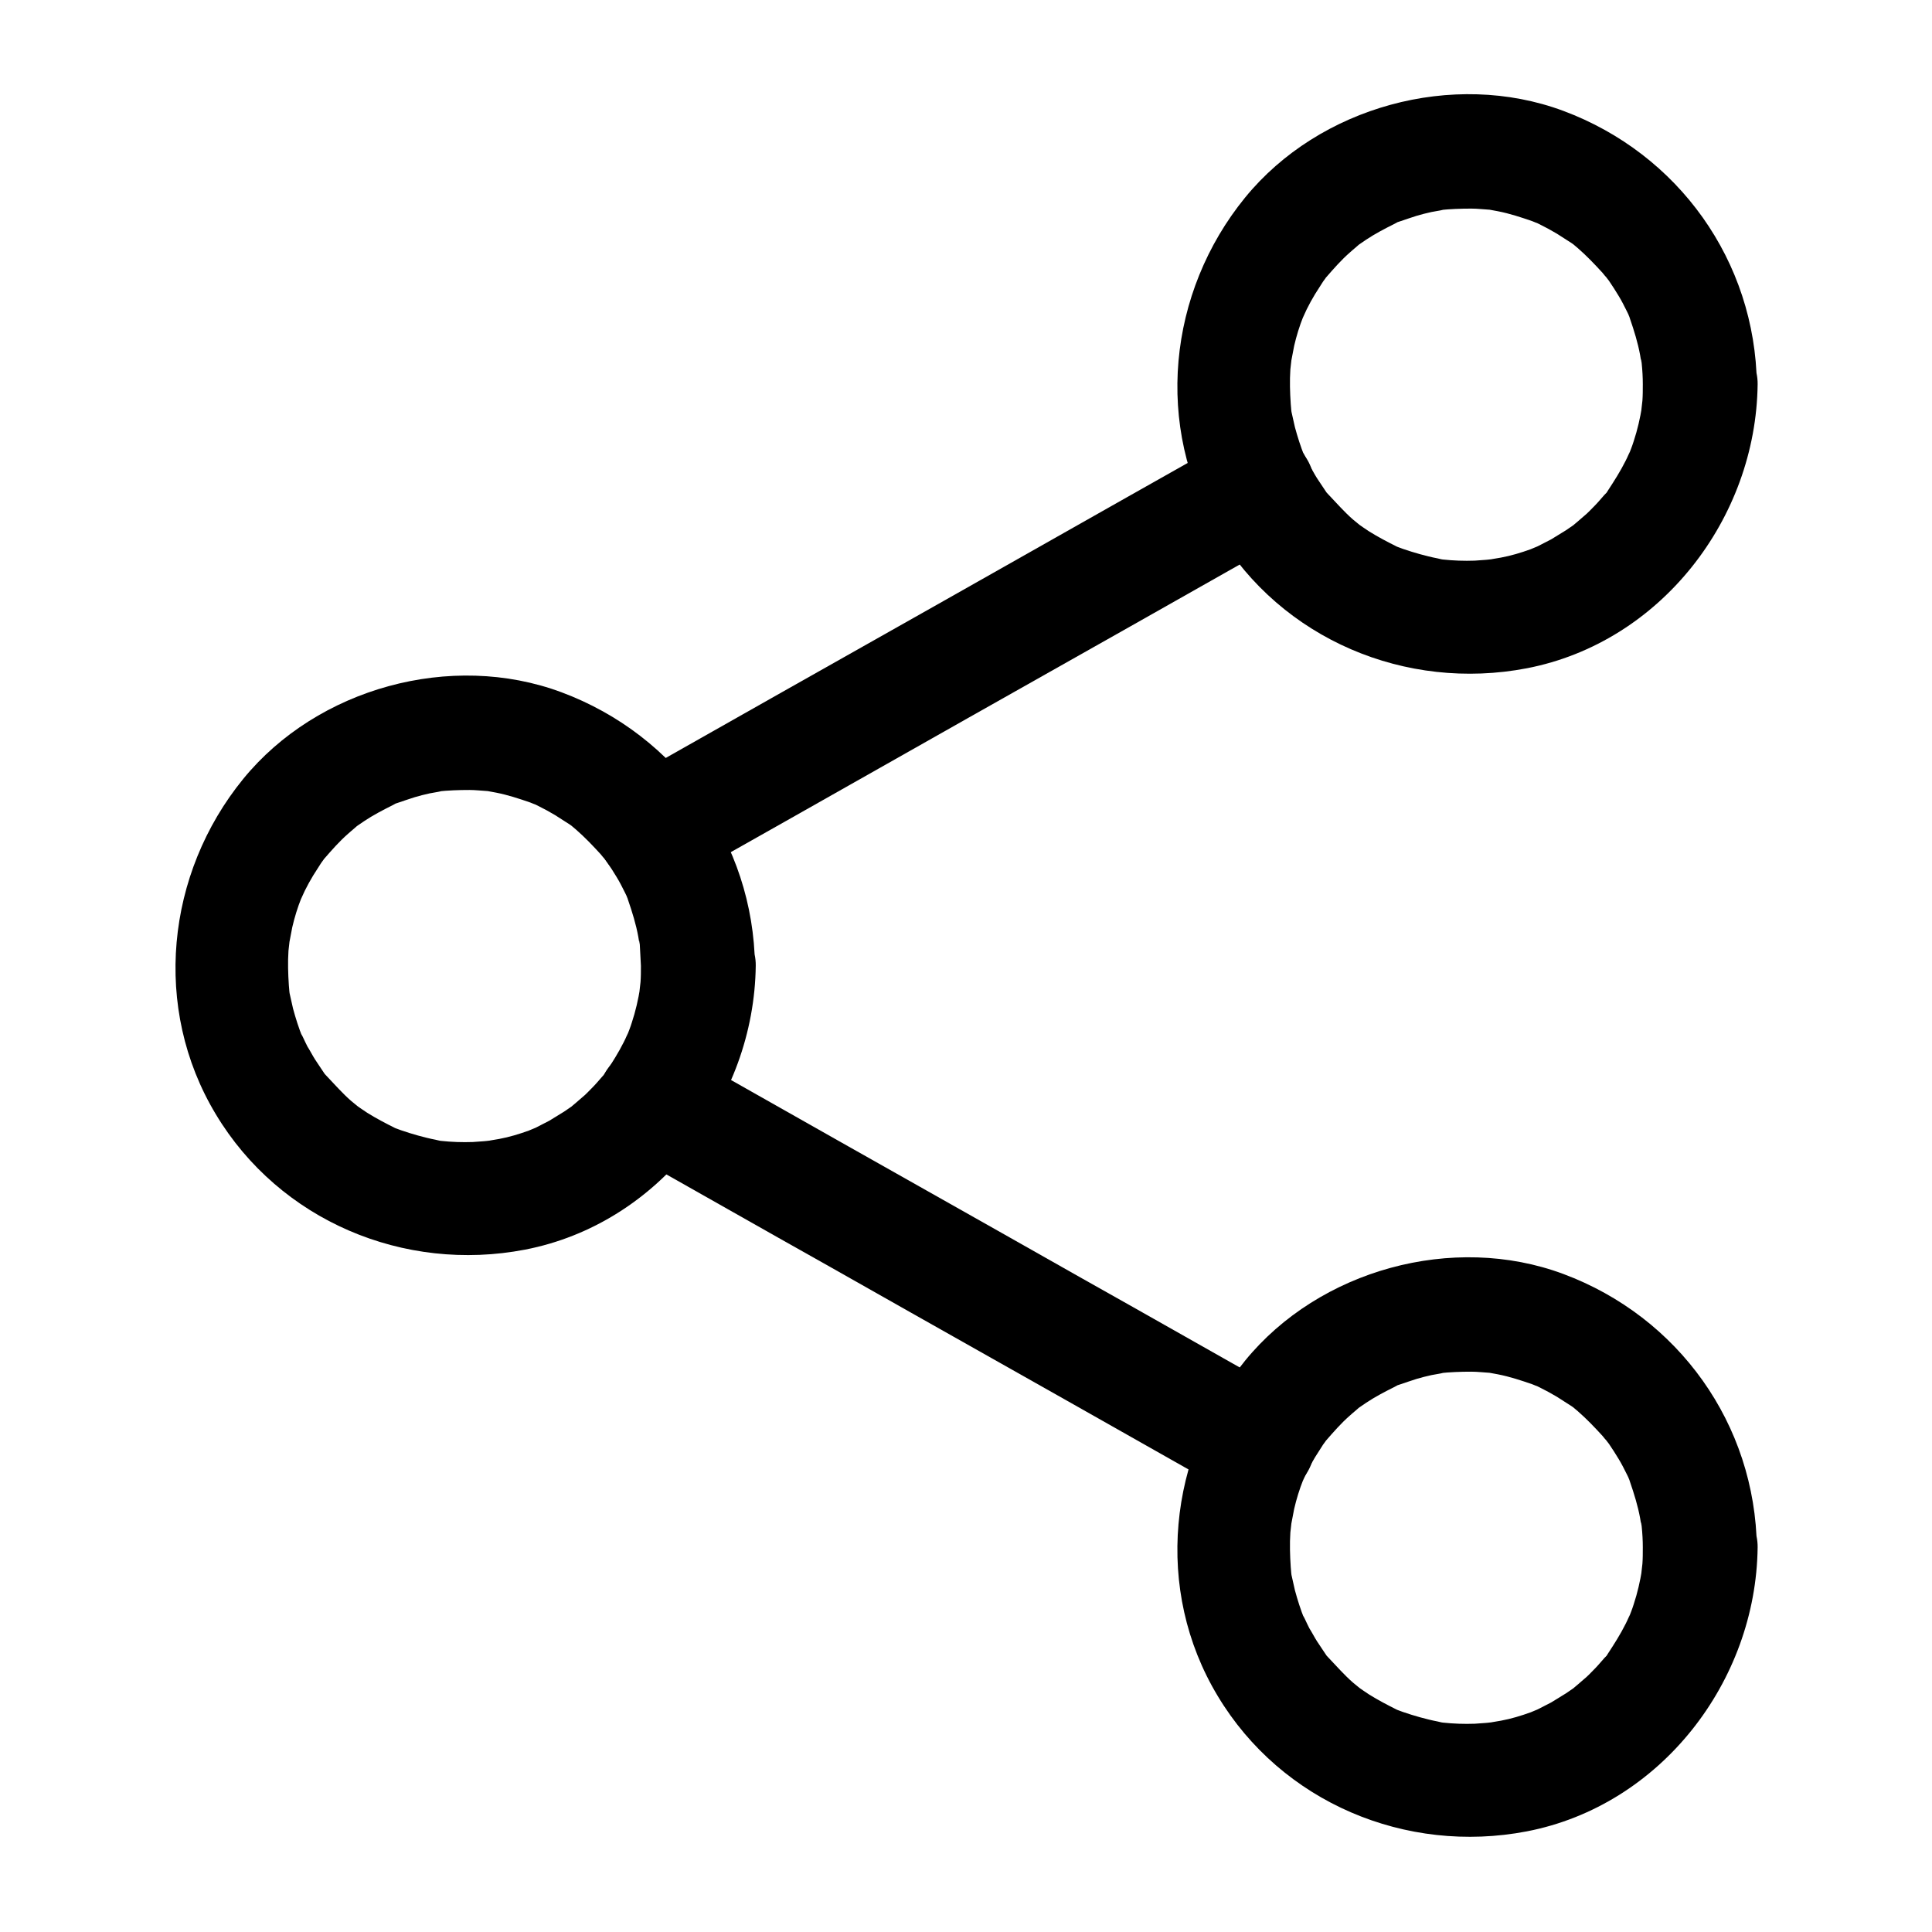
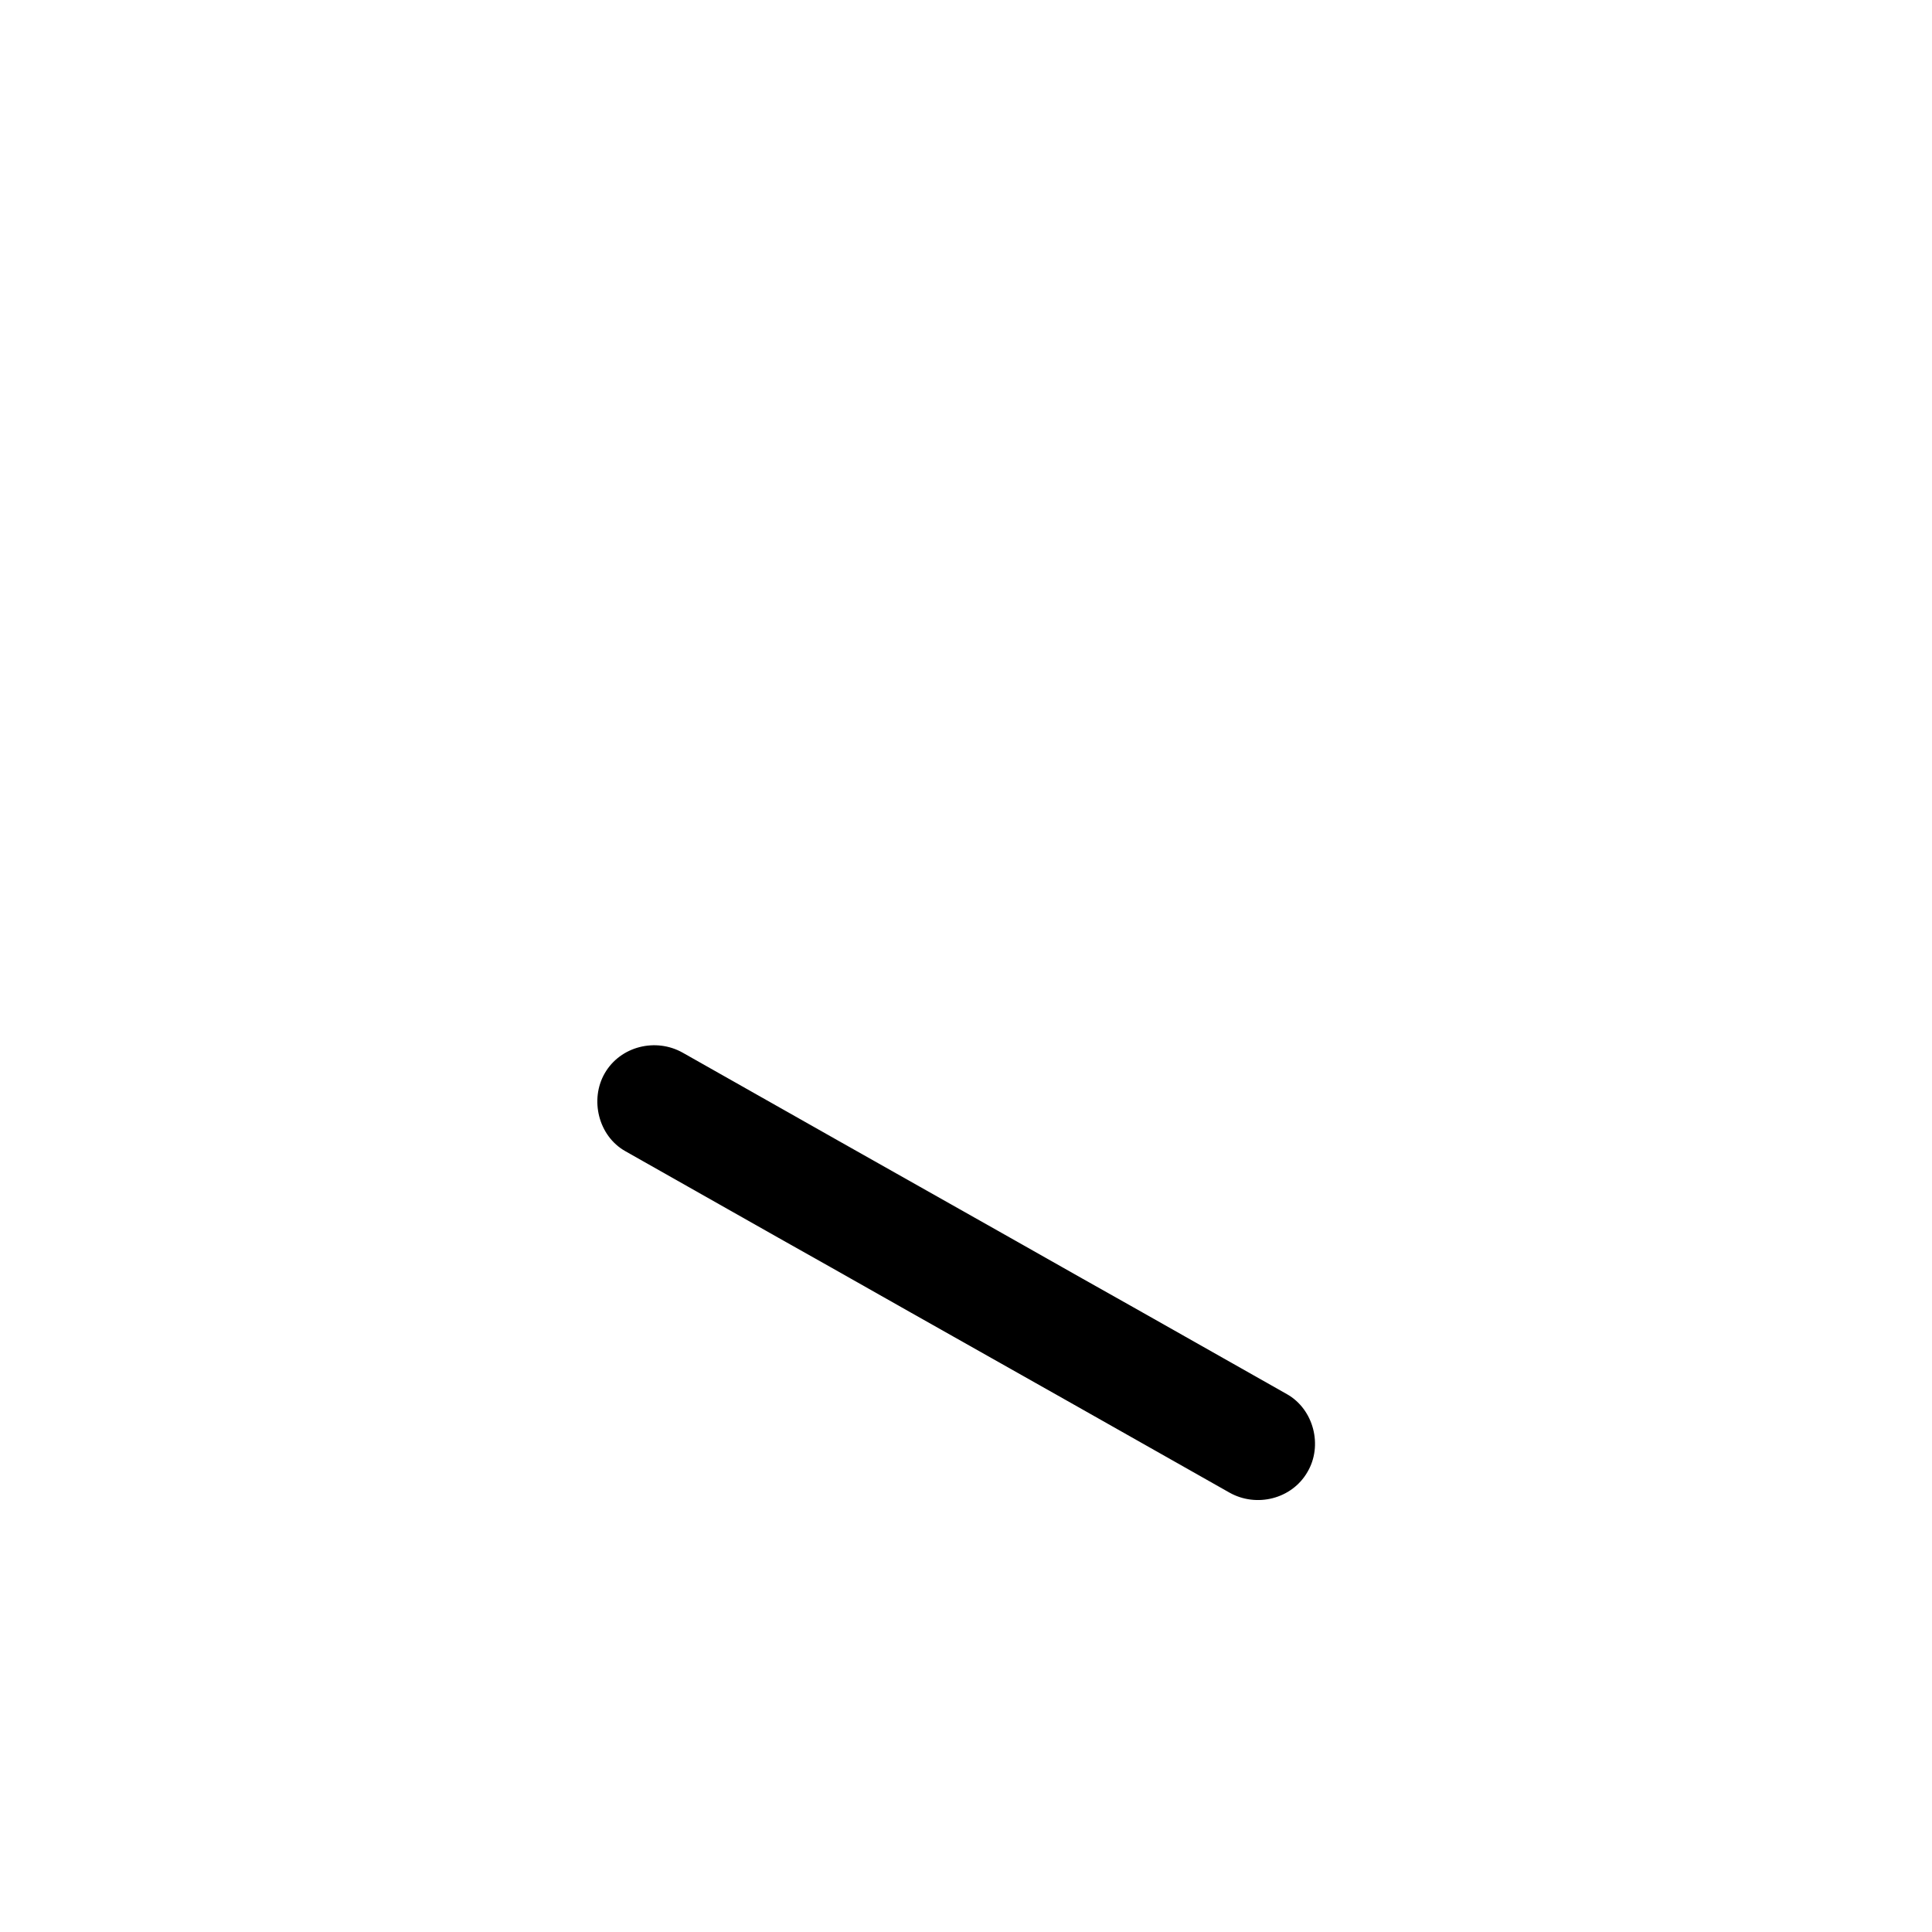
<svg xmlns="http://www.w3.org/2000/svg" fill="#000000" width="800px" height="800px" version="1.1" viewBox="144 144 512 512">
  <g>
-     <path d="m313.85 400c0 1.41 0 2.82-0.102 4.231-0.102 1.008-0.504 4.133-0.102 1.512-0.504 3.125-1.211 6.246-2.215 9.27-0.402 1.309-0.906 2.519-1.41 3.828 0.906-2.418-0.203 0.402-0.707 1.309-1.41 2.82-3.023 5.34-4.734 7.961-1.512 2.316 1.008-0.906-0.906 1.109-0.906 1.008-1.715 2.016-2.621 2.922s-1.812 1.914-2.82 2.719c-0.504 0.402-1.008 0.906-1.512 1.309-0.203 0.203-2.316 1.914-1.008 0.906 1.109-0.805-1.715 1.211-2.215 1.512-1.309 0.805-2.621 1.613-3.93 2.418-1.211 0.605-2.316 1.211-3.527 1.812-0.203 0.102-2.215 1.008-0.605 0.301 1.512-0.707-1.008 0.402-1.309 0.504-2.519 0.906-5.141 1.715-7.859 2.215-0.605 0.102-4.231 0.707-2.719 0.504 1.914-0.301-1.008 0.102-1.41 0.102-0.906 0.102-1.914 0.102-2.82 0.203-2.82 0.102-5.644 0-8.465-0.301-1.812-0.203 0.301 0.102 0.605 0.102-0.707-0.102-1.309-0.203-2.016-0.402-1.613-0.301-3.125-0.707-4.637-1.109-1.512-0.402-3.023-0.906-4.535-1.41-0.605-0.203-1.309-0.504-1.914-0.707 0.203 0.102 2.117 1.008 0.504 0.203-2.621-1.309-5.141-2.621-7.559-4.133-1.109-0.707-2.215-1.512-3.223-2.215 2.016 1.512-0.301-0.301-1.008-0.906-2.316-2.016-4.332-4.332-6.449-6.551-1.812-2.016 0.707 1.211-0.906-1.109-0.707-1.109-1.512-2.215-2.215-3.324-0.707-1.109-1.309-2.316-2.016-3.426-0.504-0.906-2.316-5.039-1.309-2.418-1.008-2.519-1.812-5.039-2.519-7.656-0.301-1.309-0.605-2.621-0.906-4.031 0-0.203-0.402-2.418-0.102-0.707 0.203 1.715-0.102-1.109-0.102-1.41-0.203-3.023-0.301-6.144-0.102-9.168 0.102-1.008 0.504-4.133 0.102-1.512 0.301-1.613 0.605-3.125 0.906-4.734 0.605-2.621 1.41-5.238 2.418-7.758 0.605-1.613-0.102 0.301-0.203 0.504 0.402-0.805 0.707-1.613 1.109-2.418 0.707-1.41 1.41-2.719 2.215-4.031 0.707-1.109 1.41-2.215 2.117-3.324 0.402-0.504 0.805-1.109 1.109-1.613-0.102 0.203-1.41 1.715-0.301 0.504 2.016-2.316 4.031-4.637 6.348-6.648 0.402-0.402 3.125-2.621 2.016-1.812-1.109 0.805 1.715-1.211 2.215-1.512 2.418-1.613 4.938-2.922 7.559-4.231 2.519-1.309-1.309 0.301 1.309-0.605 1.512-0.504 2.922-1.008 4.535-1.512 1.309-0.402 2.621-0.707 3.93-1.008 0.906-0.203 4.938-0.805 2.117-0.504 2.82-0.301 5.644-0.402 8.465-0.402 1.613 0 3.223 0.203 4.938 0.301 1.812 0.203-0.301-0.102-0.605-0.102 0.906 0.203 1.812 0.301 2.719 0.504 3.125 0.605 6.144 1.613 9.07 2.621 0.203 0.102 2.215 0.906 0.707 0.203-1.512-0.707 1.008 0.504 1.211 0.605 1.613 0.805 3.125 1.613 4.637 2.519 1.309 0.805 2.621 1.715 3.93 2.519 0.203 0.102 1.914 1.41 0.605 0.402s0.805 0.707 1.008 0.906c2.316 2.016 4.434 4.231 6.551 6.551 0.402 0.504 0.805 1.008 1.309 1.512-1.309-1.613-0.301-0.301 0.402 0.605 0.906 1.309 1.715 2.621 2.519 3.93 0.805 1.309 1.512 2.719 2.215 4.133 0.301 0.605 0.605 1.211 0.805 1.812-0.605-1.309-0.402-1.211 0 0.102 1.109 3.223 2.117 6.449 2.719 9.773 0.102 0.707 0.203 1.309 0.402 2.016-0.301-1.512-0.102-1.309 0 0.102 0.094 1.906 0.195 3.723 0.297 5.637 0.102 7.859 6.852 15.516 15.113 15.113 8.16-0.402 15.215-6.648 15.113-15.113-0.402-32.746-20.758-61.164-51.289-72.547-29.223-10.883-64.688-1.109-84.336 22.973-20.453 25.09-24.184 60.758-7.254 88.871 16.93 28.215 49.879 42.02 81.918 35.871 35.469-6.852 60.758-39.699 61.164-75.27 0.102-7.859-7.055-15.516-15.113-15.113-8.465 0.504-15.215 6.75-15.316 15.215z" />
-     <path d="m579.36 245.93c0 1.41 0 2.82-0.102 4.231-0.102 1.008-0.504 4.133-0.102 1.512-0.504 3.125-1.211 6.246-2.215 9.27-0.402 1.309-0.906 2.519-1.41 3.828 0.906-2.418-0.203 0.402-0.707 1.309-1.41 2.82-3.023 5.34-4.734 7.961-1.512 2.316 1.008-0.906-0.906 1.109-0.906 1.008-1.715 2.016-2.621 2.922s-1.812 1.914-2.82 2.719c-0.504 0.402-1.008 0.906-1.512 1.309-0.203 0.203-2.316 1.914-1.008 0.906 1.109-0.805-1.715 1.211-2.215 1.512-1.309 0.805-2.621 1.613-3.93 2.418-1.211 0.605-2.316 1.211-3.527 1.812-0.203 0.102-2.215 1.008-0.605 0.301 1.512-0.707-1.008 0.402-1.309 0.504-2.519 0.906-5.141 1.715-7.859 2.215-0.605 0.102-4.231 0.707-2.719 0.504 1.914-0.301-1.008 0.102-1.41 0.102-0.906 0.102-1.914 0.102-2.82 0.203-2.82 0.102-5.644 0-8.465-0.301-1.812-0.203 0.301 0.102 0.605 0.102-0.707-0.102-1.309-0.203-2.016-0.402-1.613-0.301-3.125-0.707-4.637-1.109-1.512-0.402-3.023-0.906-4.535-1.41-0.605-0.203-1.309-0.504-1.914-0.707 0.203 0.102 2.117 1.008 0.504 0.203-2.621-1.309-5.141-2.621-7.559-4.133-1.109-0.707-2.215-1.512-3.223-2.215 2.016 1.512-0.301-0.301-1.008-0.906-2.316-2.016-4.332-4.332-6.449-6.551-1.812-2.016 0.707 1.211-0.906-1.109-0.707-1.109-1.512-2.215-2.215-3.324-0.707-1.109-1.309-2.316-2.016-3.426-0.504-0.906-2.316-5.039-1.309-2.418-1.008-2.519-1.812-5.039-2.519-7.656-0.301-1.309-0.605-2.621-0.906-4.031 0-0.203-0.402-2.418-0.102-0.707 0.203 1.715-0.102-1.109-0.102-1.41-0.203-3.023-0.301-6.144-0.102-9.168 0.102-1.008 0.504-4.133 0.102-1.512 0.301-1.613 0.605-3.125 0.906-4.734 0.605-2.621 1.41-5.238 2.418-7.758 0.605-1.613-0.102 0.301-0.203 0.504 0.402-0.805 0.707-1.613 1.109-2.418 0.707-1.41 1.41-2.719 2.215-4.031 0.707-1.109 1.41-2.215 2.117-3.324 0.402-0.504 0.805-1.109 1.109-1.613-0.102 0.203-1.41 1.715-0.301 0.504 2.016-2.316 4.031-4.637 6.348-6.648 0.402-0.402 3.125-2.621 2.016-1.812-1.109 0.805 1.715-1.211 2.215-1.512 2.418-1.613 4.938-2.922 7.559-4.231 2.519-1.309-1.309 0.301 1.309-0.605 1.512-0.504 2.922-1.008 4.535-1.512 1.309-0.402 2.621-0.707 3.93-1.008 0.906-0.203 4.938-0.805 2.117-0.504 2.82-0.301 5.644-0.402 8.465-0.402 1.613 0 3.223 0.203 4.938 0.301 1.812 0.203-0.301-0.102-0.605-0.102 0.906 0.203 1.812 0.301 2.719 0.504 3.125 0.605 6.144 1.613 9.07 2.621 0.203 0.102 2.215 0.906 0.707 0.203-1.512-0.707 1.008 0.504 1.211 0.605 1.613 0.805 3.125 1.613 4.637 2.519 1.309 0.805 2.621 1.715 3.93 2.519 0.203 0.102 1.914 1.41 0.605 0.402-1.309-1.008 0.805 0.707 1.008 0.906 2.316 2.016 4.434 4.231 6.551 6.551 0.402 0.504 0.805 1.008 1.309 1.512-1.309-1.613-0.301-0.301 0.402 0.605 0.906 1.309 1.715 2.621 2.519 3.93 0.805 1.309 1.512 2.719 2.215 4.133 0.301 0.605 0.605 1.211 0.805 1.812-0.605-1.309-0.402-1.211 0 0.102 1.109 3.223 2.117 6.449 2.719 9.773 0.102 0.707 0.203 1.309 0.402 2.016-0.301-1.512-0.102-1.309 0 0.102 0.195 1.91 0.297 3.723 0.297 5.637 0.102 7.859 6.852 15.516 15.113 15.113 8.16-0.402 15.215-6.648 15.113-15.113-0.402-32.746-20.758-61.164-51.289-72.547-29.223-10.883-64.688-1.109-84.336 22.973-20.453 25.09-24.184 60.758-7.254 88.871 16.93 28.215 49.879 42.02 81.918 35.871 35.469-6.852 60.758-39.699 61.164-75.27 0.102-7.859-7.055-15.516-15.113-15.113-8.465 0.504-15.215 6.75-15.316 15.215z" />
-     <path d="m579.36 554.16c0 1.41 0 2.82-0.102 4.231-0.102 1.008-0.504 4.133-0.102 1.512-0.504 3.125-1.211 6.246-2.215 9.27-0.402 1.309-0.906 2.519-1.41 3.828 0.906-2.418-0.203 0.402-0.707 1.309-1.41 2.82-3.023 5.34-4.734 7.961-1.512 2.316 1.008-0.906-0.906 1.109-0.906 1.008-1.715 2.016-2.621 2.922s-1.812 1.914-2.82 2.719c-0.504 0.402-1.008 0.906-1.512 1.309-0.203 0.203-2.316 1.914-1.008 0.906 1.109-0.805-1.715 1.211-2.215 1.512-1.309 0.805-2.621 1.613-3.93 2.418-1.211 0.605-2.316 1.211-3.527 1.812-0.203 0.102-2.215 1.008-0.605 0.301 1.512-0.707-1.008 0.402-1.309 0.504-2.519 0.906-5.141 1.715-7.859 2.215-0.605 0.102-4.231 0.707-2.719 0.504 1.914-0.301-1.008 0.102-1.41 0.102-0.906 0.102-1.914 0.102-2.82 0.203-2.82 0.102-5.644 0-8.465-0.301-1.812-0.203 0.301 0.102 0.605 0.102-0.707-0.102-1.309-0.203-2.016-0.402-1.613-0.301-3.125-0.707-4.637-1.109s-3.023-0.906-4.535-1.41c-0.605-0.203-1.309-0.504-1.914-0.707 0.203 0.102 2.117 1.008 0.504 0.203-2.621-1.309-5.141-2.621-7.559-4.133-1.109-0.707-2.215-1.512-3.223-2.215 2.016 1.512-0.301-0.301-1.008-0.906-2.316-2.016-4.332-4.332-6.449-6.551-1.812-2.016 0.707 1.211-0.906-1.109-0.707-1.109-1.512-2.215-2.215-3.324-0.707-1.109-1.309-2.316-2.016-3.426-0.504-0.906-2.316-5.039-1.309-2.418-1.008-2.519-1.812-5.039-2.519-7.656-0.301-1.309-0.605-2.621-0.906-4.031 0-0.203-0.402-2.418-0.102-0.707 0.203 1.715-0.102-1.109-0.102-1.41-0.203-3.023-0.301-6.144-0.102-9.168 0.102-1.008 0.504-4.133 0.102-1.512 0.301-1.613 0.605-3.125 0.906-4.734 0.605-2.621 1.41-5.238 2.418-7.758 0.605-1.613-0.102 0.301-0.203 0.504 0.402-0.805 0.707-1.613 1.109-2.418 0.707-1.41 1.41-2.719 2.215-4.031 0.707-1.109 1.41-2.215 2.117-3.324 0.402-0.504 0.805-1.109 1.109-1.613-0.102 0.203-1.41 1.715-0.301 0.504 2.016-2.316 4.031-4.637 6.348-6.648 0.402-0.402 3.125-2.621 2.016-1.812-1.109 0.805 1.715-1.211 2.215-1.512 2.418-1.613 4.938-2.922 7.559-4.231 2.519-1.309-1.309 0.301 1.309-0.605 1.512-0.504 2.922-1.008 4.535-1.512 1.309-0.402 2.621-0.707 3.93-1.008 0.906-0.203 4.938-0.805 2.117-0.504 2.82-0.301 5.644-0.402 8.465-0.402 1.613 0 3.223 0.203 4.938 0.301 1.812 0.203-0.301-0.102-0.605-0.102 0.906 0.203 1.812 0.301 2.719 0.504 3.125 0.605 6.144 1.613 9.07 2.621 0.203 0.102 2.215 0.906 0.707 0.203-1.512-0.707 1.008 0.504 1.211 0.605 1.613 0.805 3.125 1.613 4.637 2.519 1.309 0.805 2.621 1.715 3.93 2.519 0.203 0.102 1.914 1.41 0.605 0.402-1.309-1.008 0.805 0.707 1.008 0.906 2.316 2.016 4.434 4.231 6.551 6.551 0.402 0.504 0.805 1.008 1.309 1.512-1.309-1.613-0.301-0.301 0.402 0.605 0.906 1.309 1.715 2.621 2.519 3.93 0.805 1.309 1.512 2.719 2.215 4.133 0.301 0.605 0.605 1.211 0.805 1.812-0.605-1.309-0.402-1.211 0 0.102 1.109 3.223 2.117 6.449 2.719 9.773 0.102 0.707 0.203 1.309 0.402 2.016-0.301-1.512-0.102-1.309 0 0.102 0.195 1.91 0.297 3.723 0.297 5.637 0.102 7.859 6.852 15.516 15.113 15.113 8.16-0.402 15.215-6.648 15.113-15.113-0.402-32.746-20.758-61.164-51.289-72.547-29.223-10.883-64.688-1.109-84.336 22.973-20.453 25.09-24.184 60.758-7.254 88.871 16.93 28.215 49.879 42.02 81.918 35.871 35.469-6.852 60.758-39.699 61.164-75.27 0.102-7.859-7.055-15.516-15.113-15.113-8.465 0.504-15.215 6.75-15.316 15.215z" />
-     <path d="m324.93 377.02c18.035-10.176 36.074-20.355 54.211-30.633 28.617-16.223 57.332-32.344 85.949-48.566 6.648-3.727 13.301-7.559 19.949-11.285 7.152-4.031 9.473-13.703 5.441-20.656-4.231-7.152-13.504-9.473-20.656-5.441-18.035 10.176-36.074 20.355-54.211 30.633-28.617 16.223-57.332 32.344-85.949 48.566-6.648 3.727-13.301 7.559-19.949 11.285-7.152 4.031-9.473 13.703-5.441 20.656 4.234 7.156 13.605 9.473 20.656 5.441z" />
    <path d="m309.71 449.07c18.035 10.176 36.074 20.453 54.211 30.633 28.617 16.223 57.332 32.344 85.949 48.566 6.648 3.727 13.301 7.559 19.949 11.285 7.152 4.031 16.523 1.715 20.656-5.441 4.133-6.953 1.715-16.625-5.441-20.656-18.035-10.176-36.074-20.453-54.211-30.633-28.617-16.223-57.332-32.344-85.949-48.566-6.648-3.727-13.301-7.559-19.949-11.285-7.152-4.031-16.523-1.715-20.656 5.441-4.027 6.953-1.711 16.625 5.441 20.656z" />
  </g>
</svg>